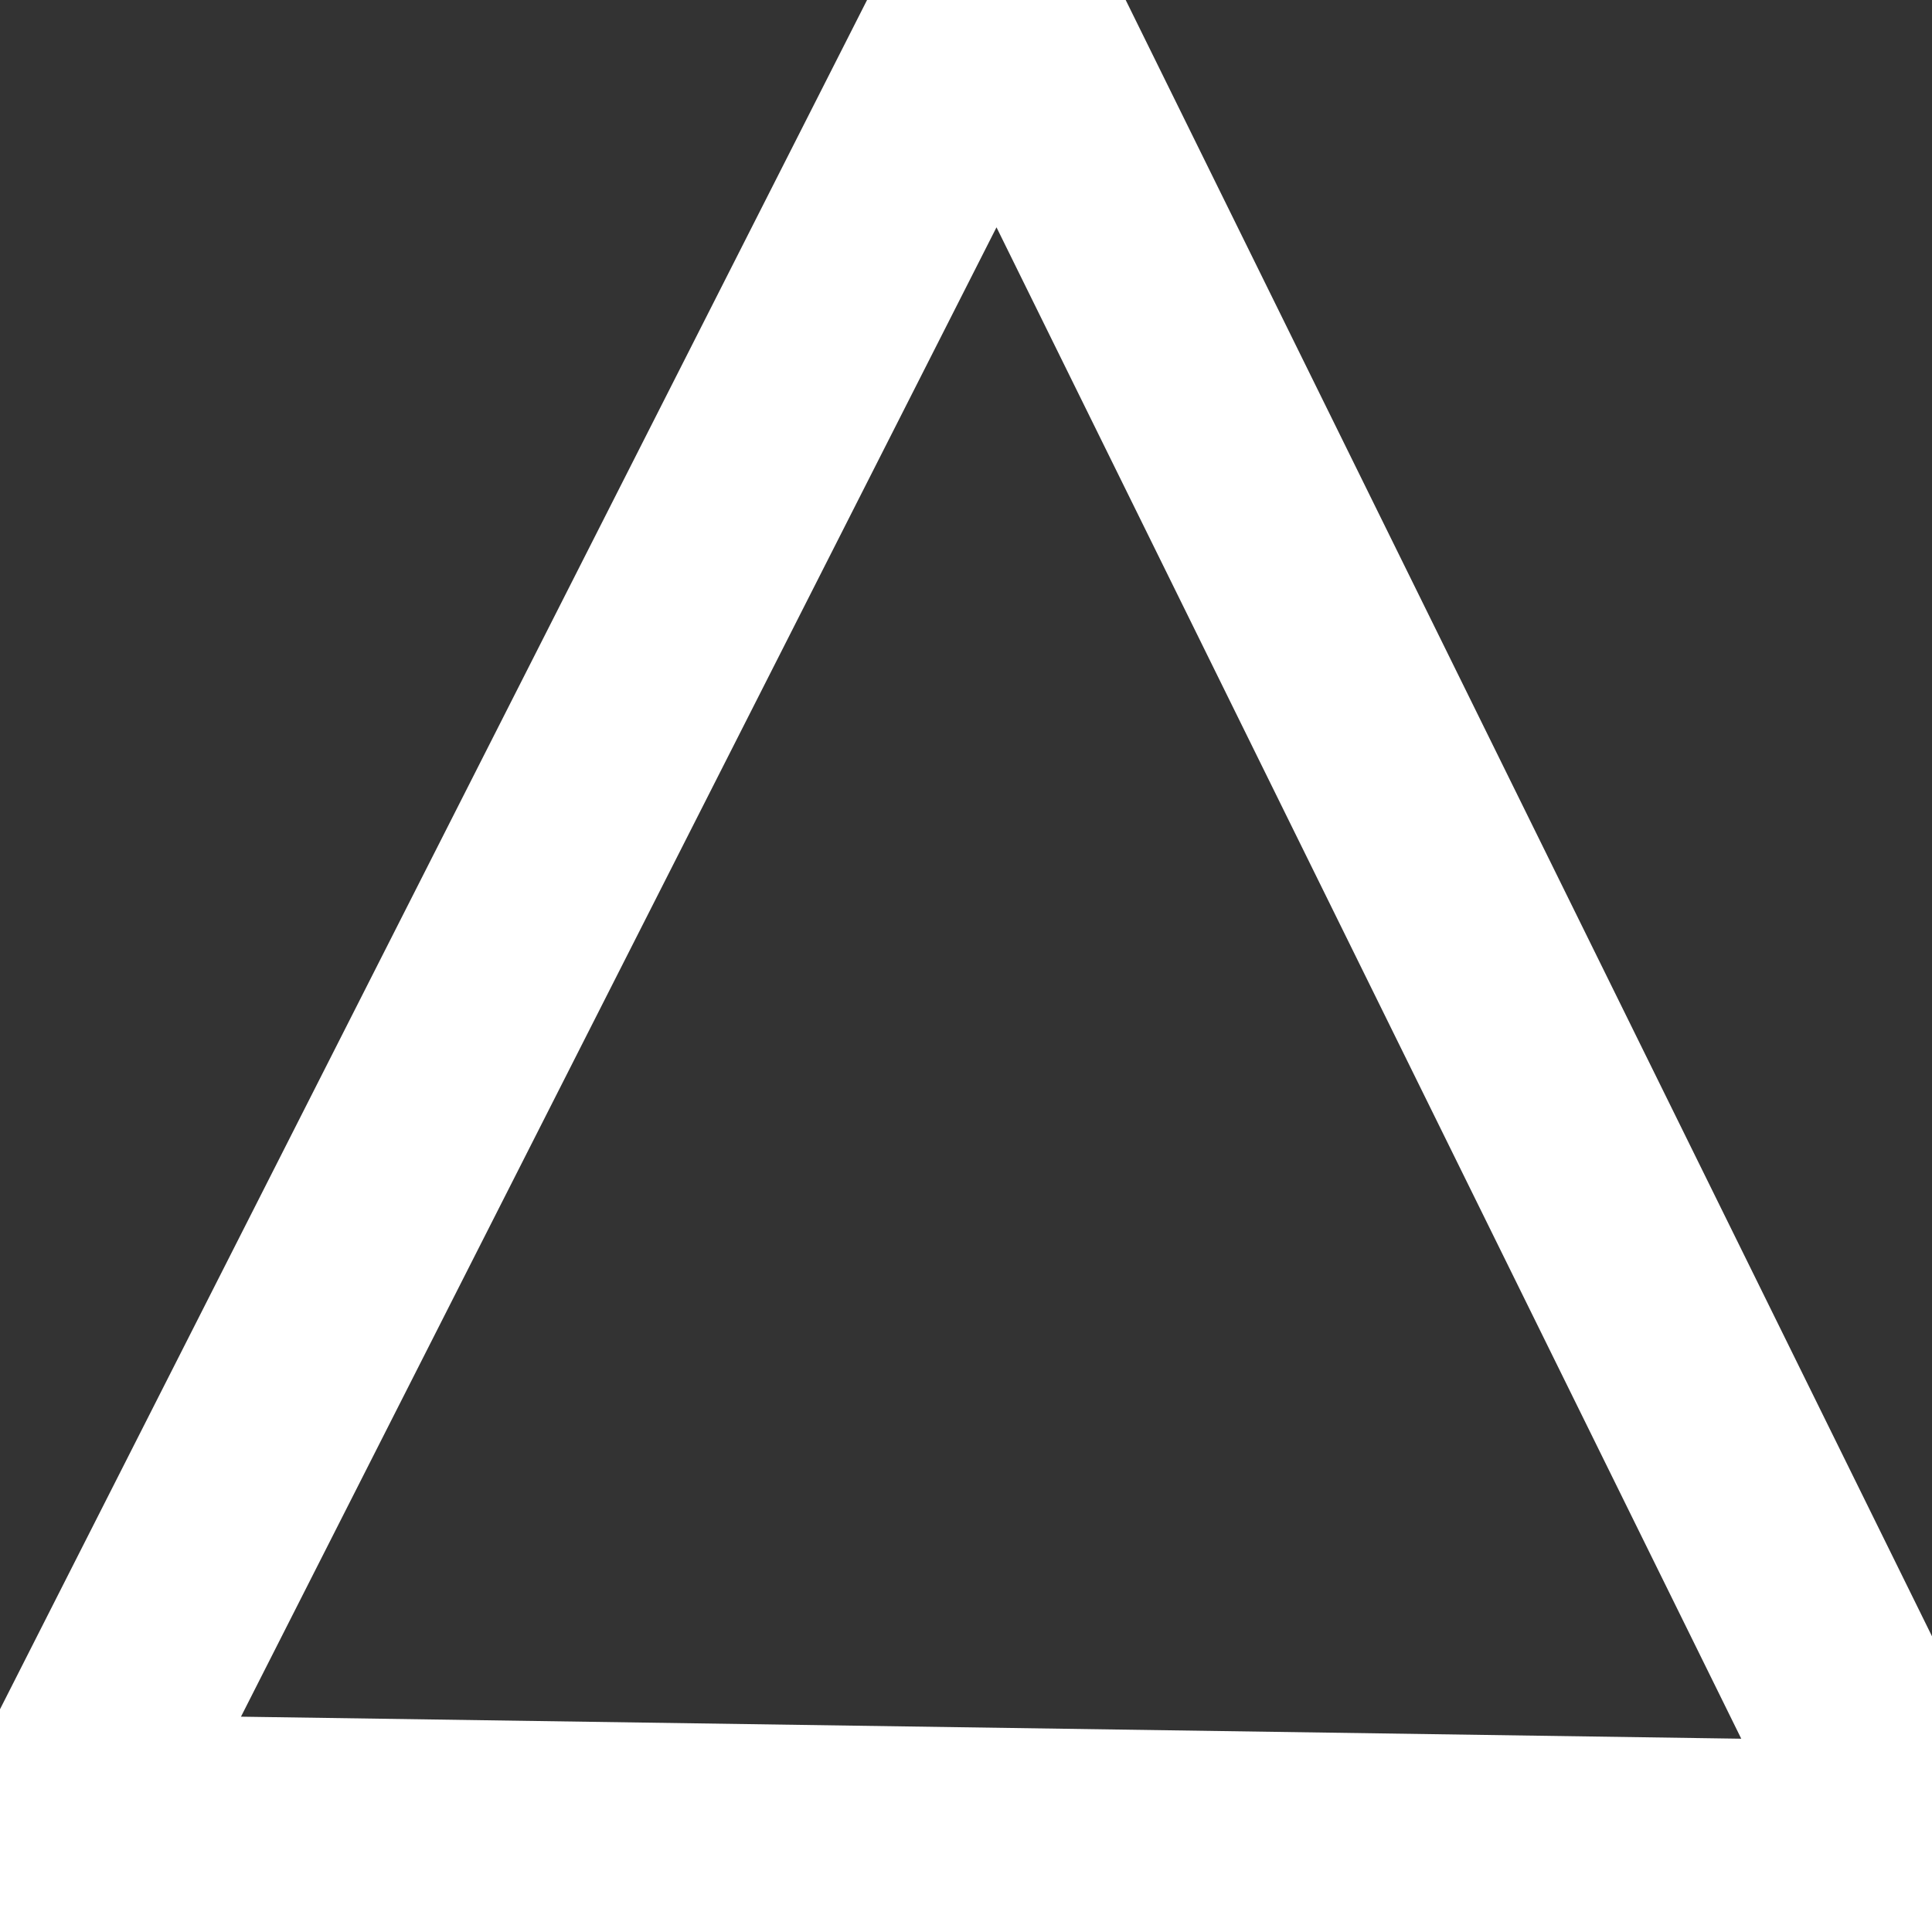
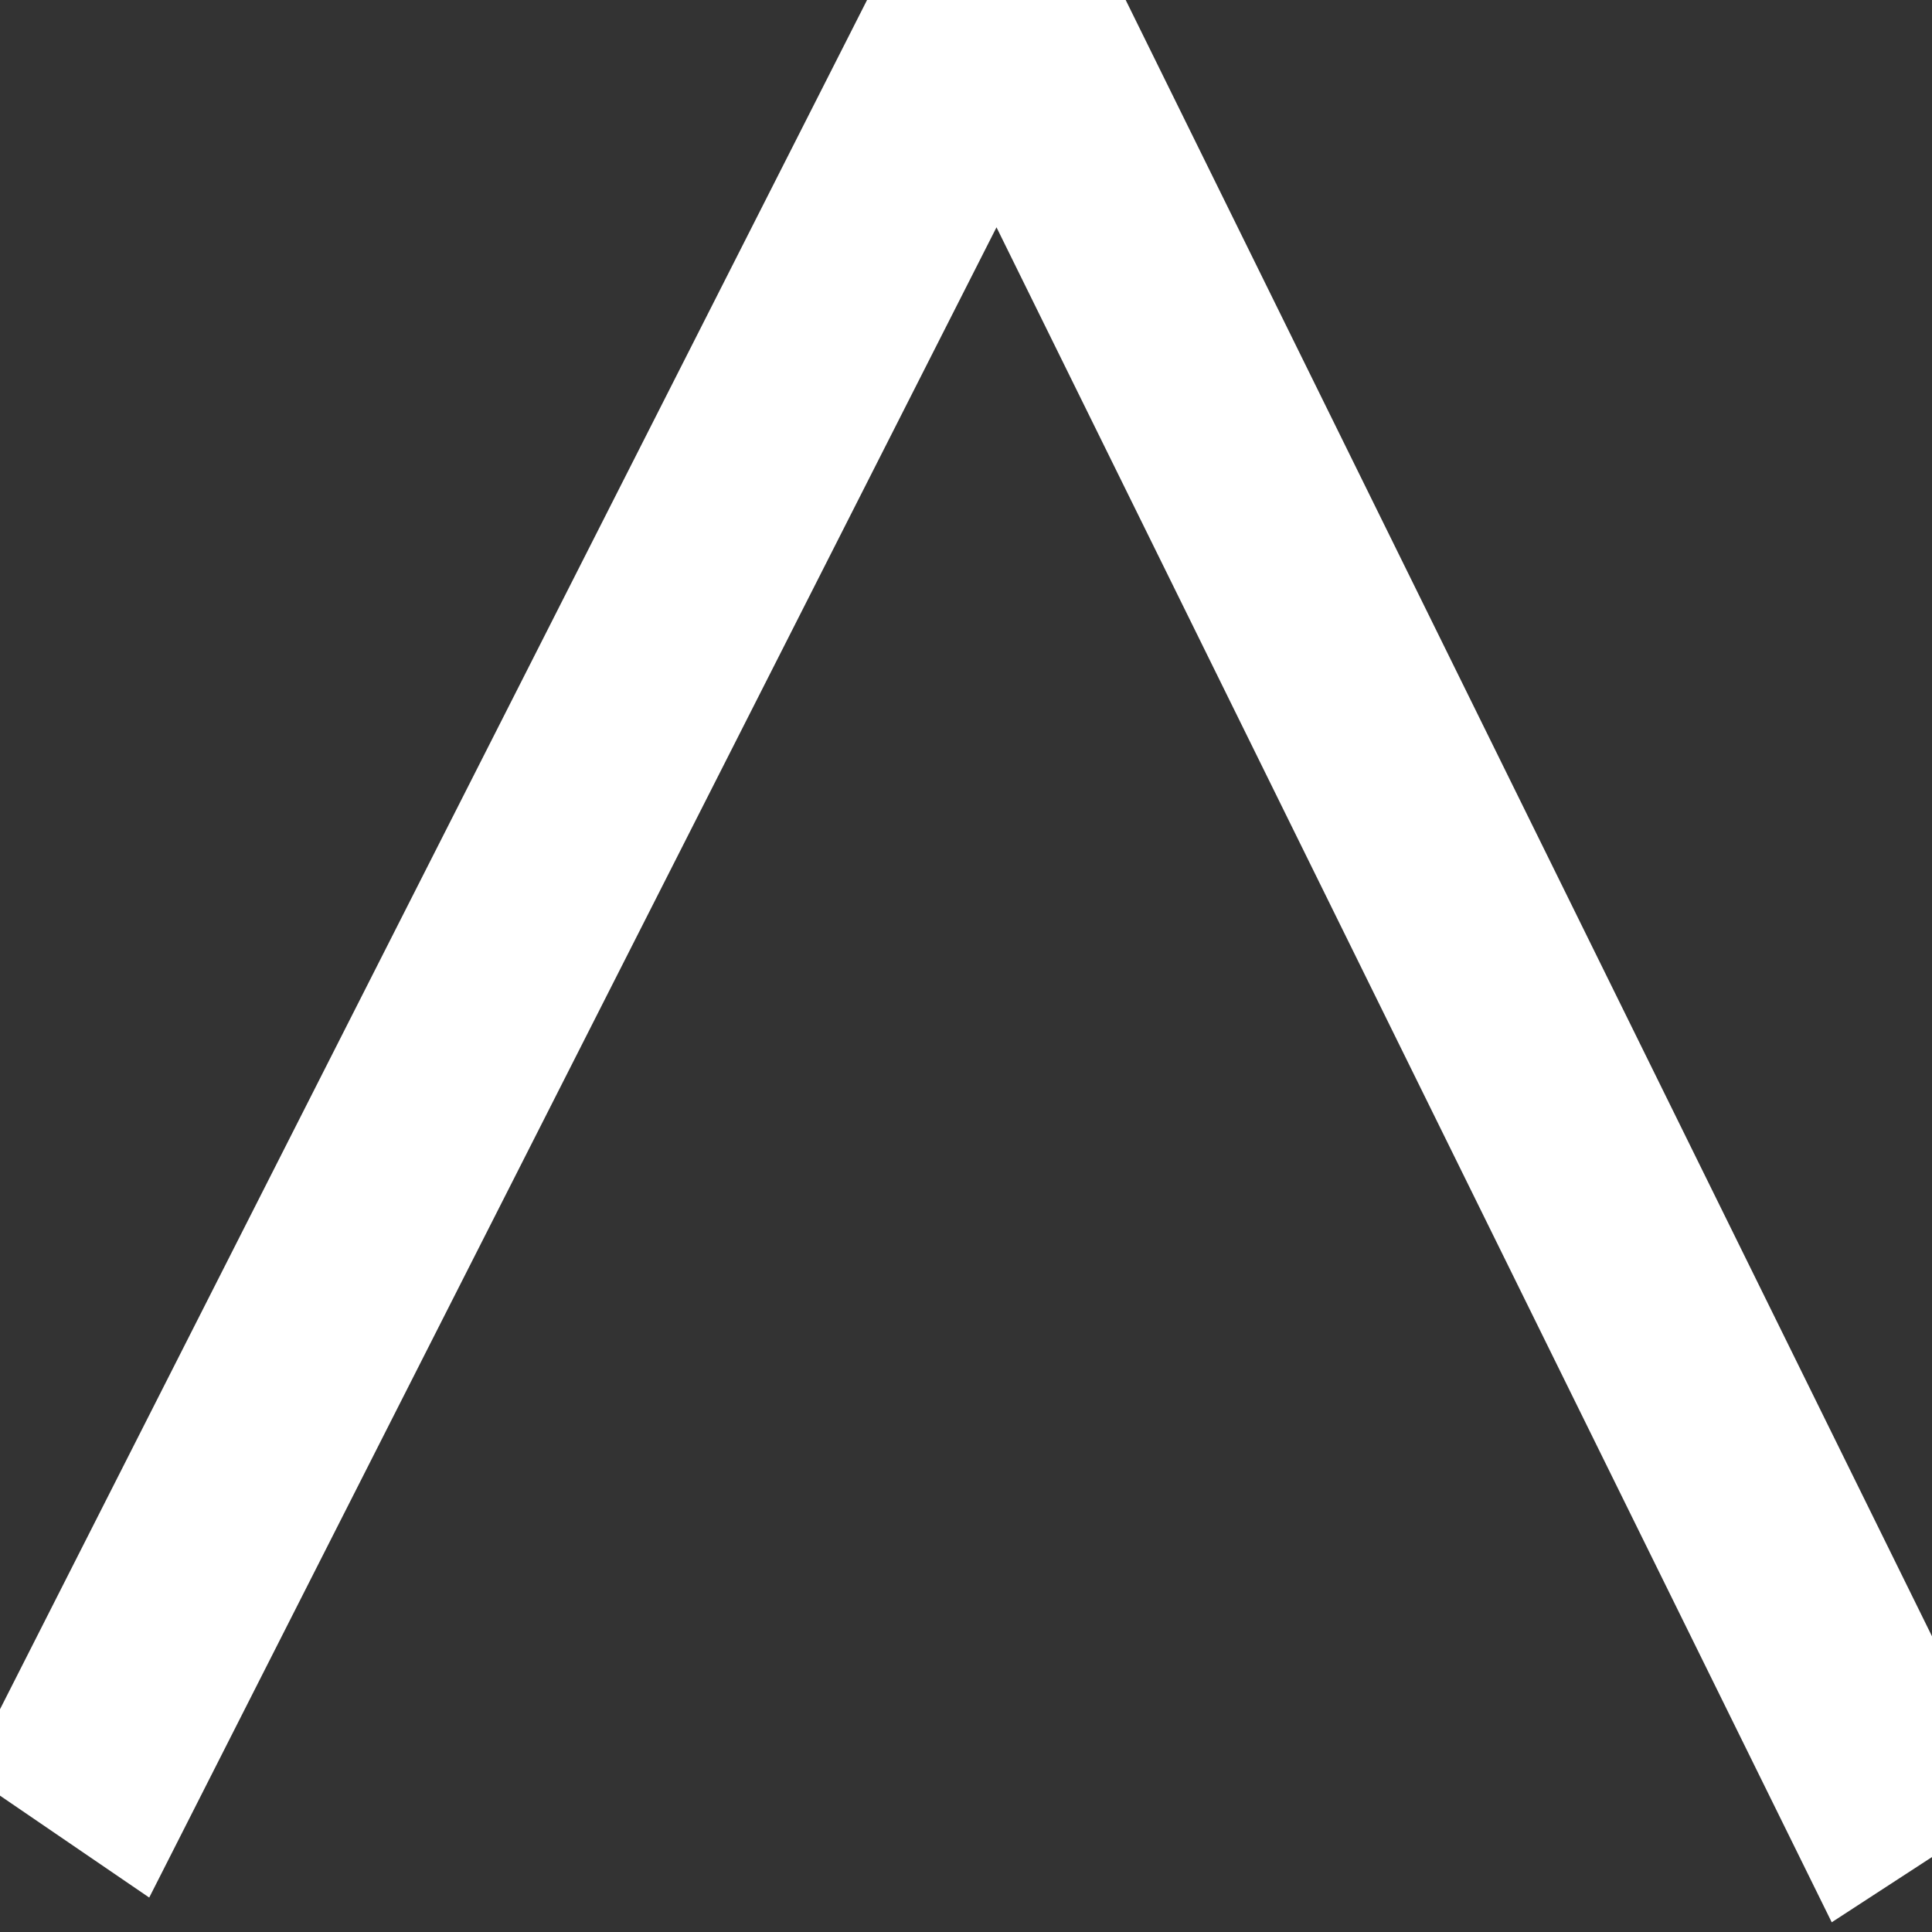
<svg xmlns="http://www.w3.org/2000/svg" width="18" height="18">
  <rect width="100%" height="100%" fill="#333333" stroke="none" />
-   <path d="M545.988 834.321L142.402 651.387l360.253-258.084zm0 0" transform="matrix(-.004 .045 -.039 -.005 35.266 -3.297)" fill="none" stroke-width="50" stroke="#fff" />
+   <path d="M545.988 834.321L142.402 651.387l360.253-258.084m0 0" transform="matrix(-.004 .045 -.039 -.005 35.266 -3.297)" fill="none" stroke-width="50" stroke="#fff" />
</svg>